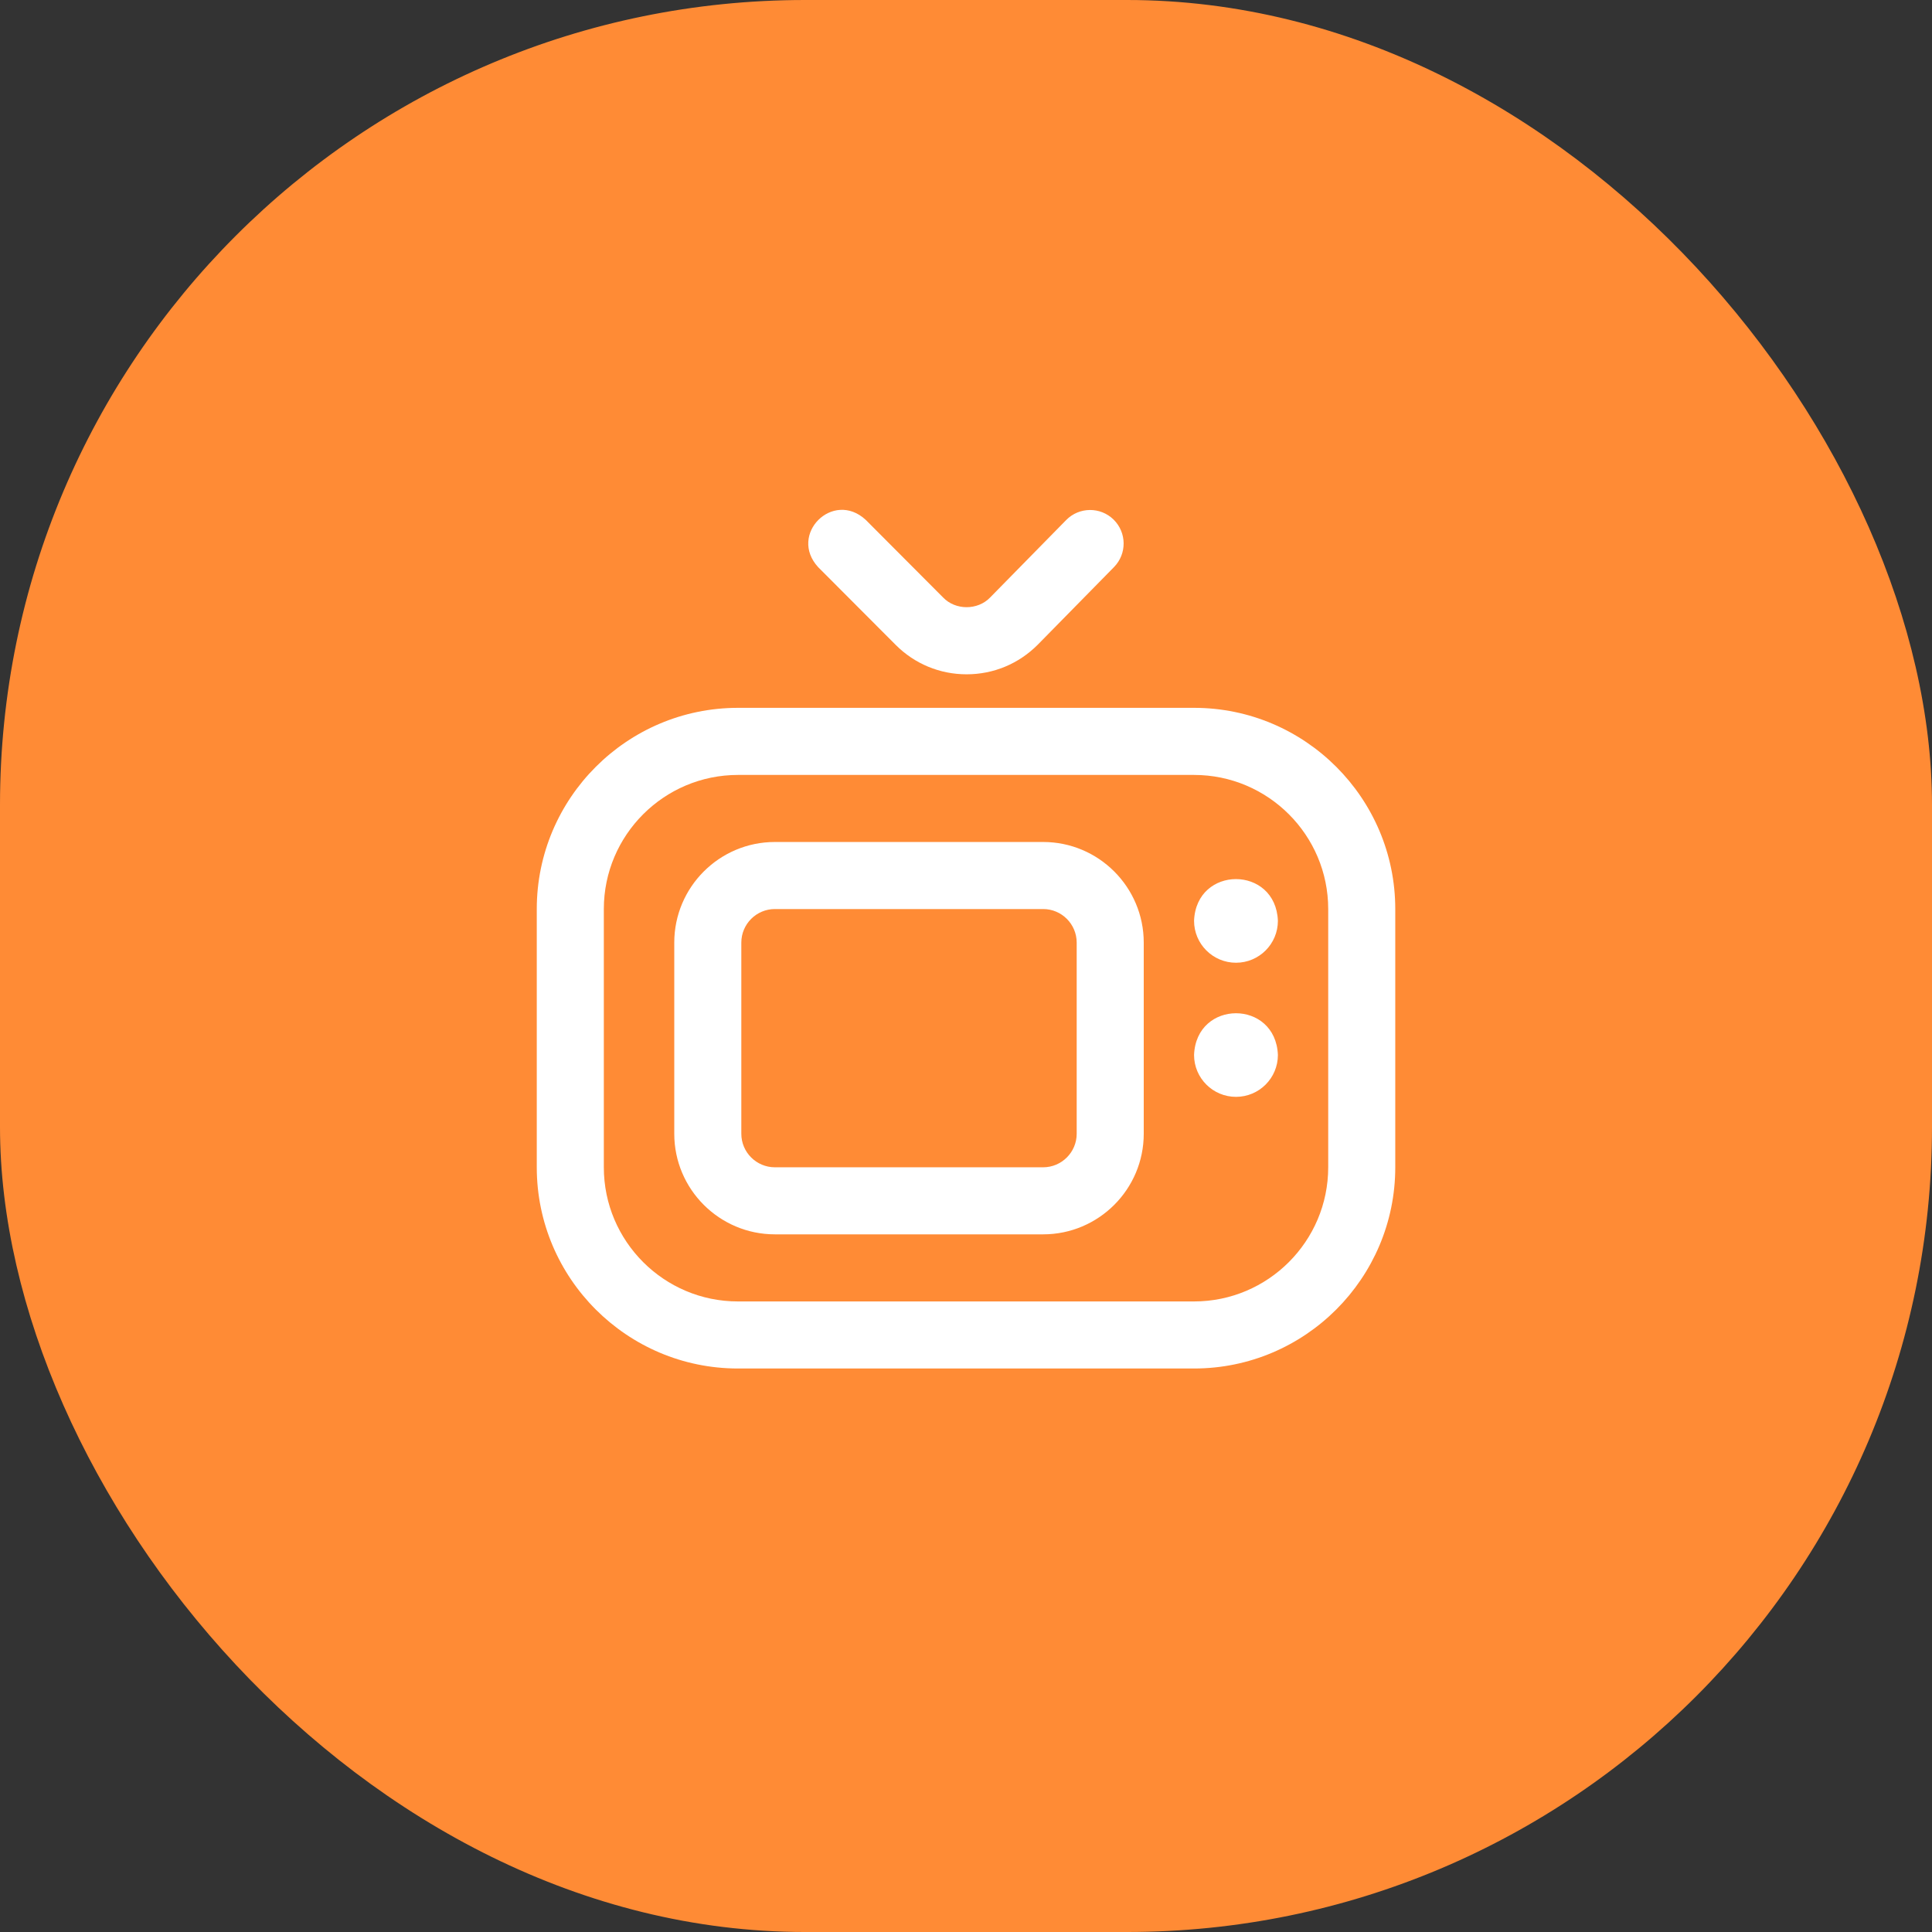
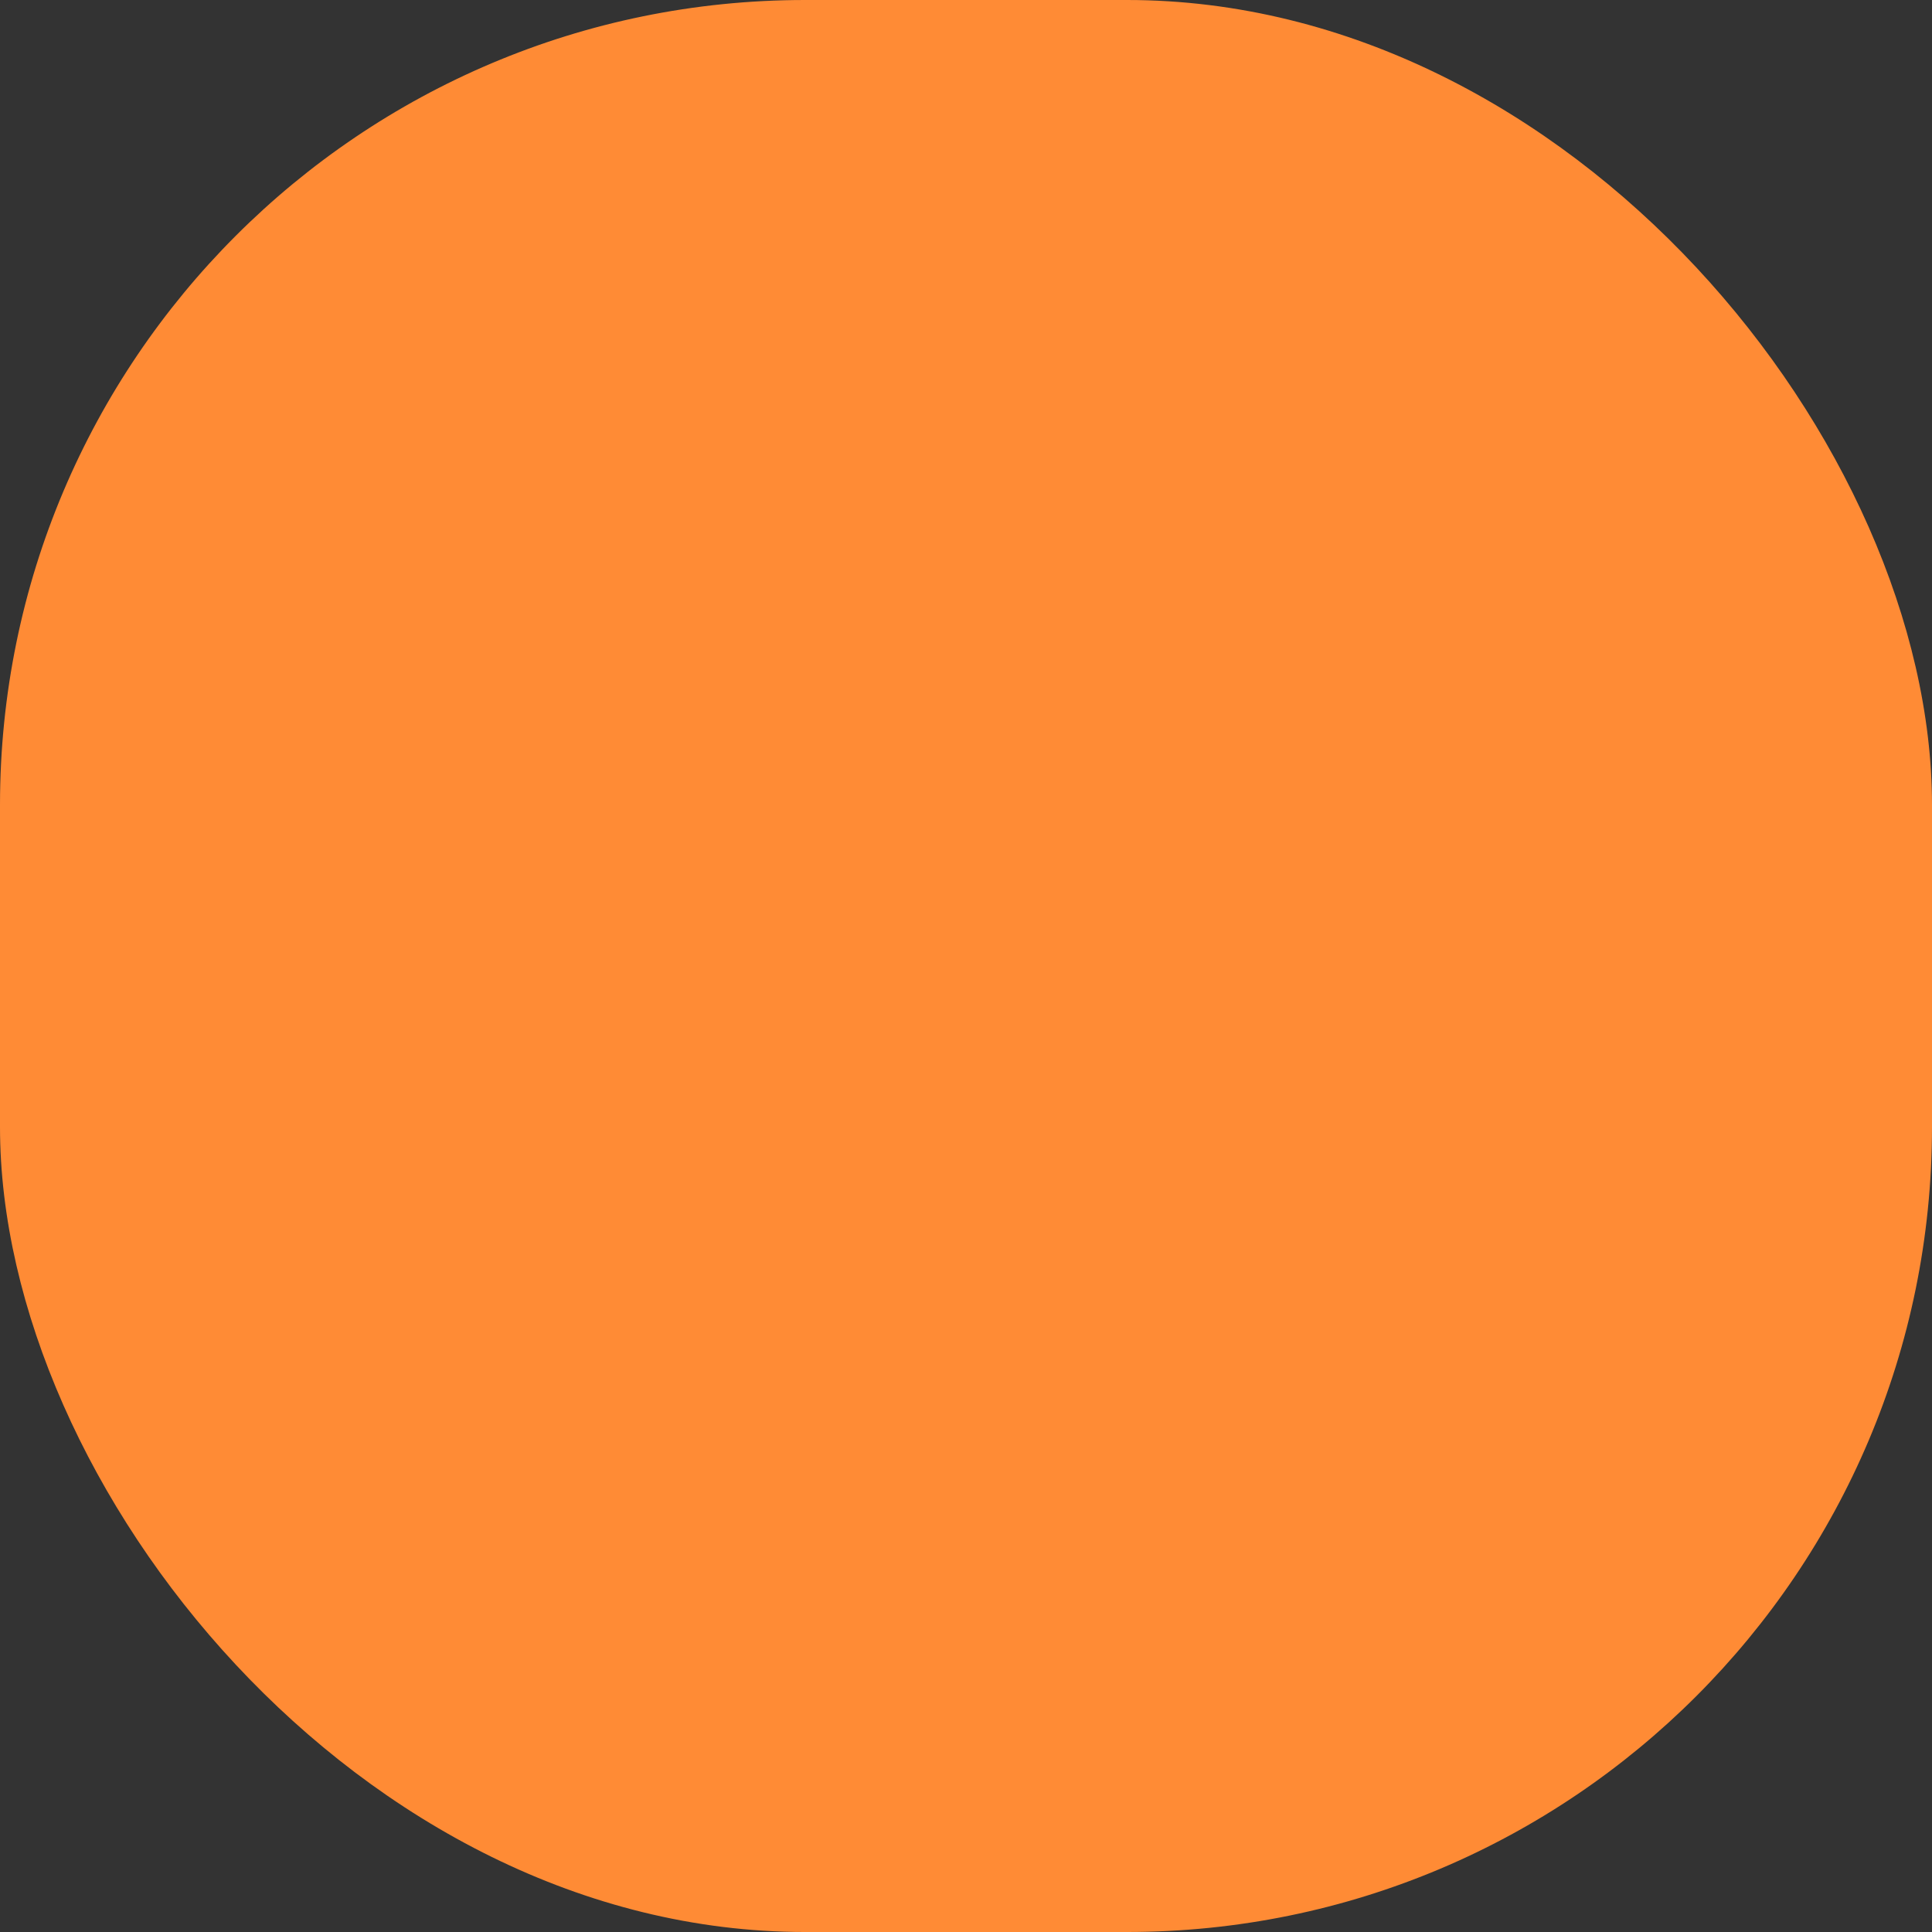
<svg xmlns="http://www.w3.org/2000/svg" width="48" height="48" viewBox="0 0 48 48" fill="none">
  <rect x="0" y="0" width="48" height="48" fill="#333333" stroke="none" />
  <rect width="48" height="48" rx="20" fill="#FF8B35" />
  <g clip-path="url(#clip0_295_1181)">
-     <path d="M29.666 34H18.334C15.578 34 13.336 31.758 13.336 29.002V22.585C13.336 19.829 15.579 17.586 18.335 17.586H29.666C32.423 17.586 34.665 19.829 34.665 22.585V29.001C34.665 31.757 32.423 34 29.666 34ZM18.335 19.253C16.497 19.253 15.002 20.748 15.002 22.585V29.002C15.002 30.839 16.497 32.334 18.334 32.334H29.666C31.504 32.334 32.999 30.838 32.999 29.001V22.585C32.999 20.748 31.504 19.253 29.666 19.253H18.335V19.253ZM25.917 30.667H19.252C17.873 30.667 16.752 29.546 16.752 28.168V23.419C16.752 22.04 17.873 20.919 19.252 20.919H25.917C27.295 20.919 28.416 22.04 28.416 23.419V28.168C28.416 29.546 27.295 30.667 25.917 30.667ZM19.252 22.585C18.792 22.585 18.418 22.959 18.418 23.419V28.168C18.418 28.627 18.792 29.001 19.252 29.001H25.917C26.376 29.001 26.75 28.627 26.75 28.168V23.419C26.75 22.959 26.376 22.585 25.917 22.585H19.252ZM30.708 23.919C30.133 23.919 29.666 23.452 29.666 22.877C29.721 21.495 31.695 21.496 31.749 22.877C31.749 23.452 31.283 23.919 30.708 23.919ZM30.708 27.251C31.283 27.251 31.749 26.785 31.749 26.21C31.694 24.828 29.721 24.829 29.666 26.21C29.666 26.785 30.133 27.251 30.708 27.251ZM25.78 16.02C25.781 16.019 25.782 16.017 25.784 16.016L27.678 14.088C28 13.759 27.995 13.232 27.667 12.909C27.339 12.587 26.811 12.592 26.489 12.92L24.598 14.846C24.289 15.166 23.738 15.165 23.431 14.844L21.508 12.915C20.696 12.164 19.579 13.279 20.328 14.092L22.251 16.02C22.722 16.493 23.349 16.753 24.015 16.753C24.682 16.753 25.308 16.493 25.78 16.02Z" fill="white" />
-   </g>
+     </g>
  <defs>
    <clipPath id="clip0_295_1181">
-       <rect width="21.333" height="21.333" fill="white" transform="translate(13.334 12.667)" />
-     </clipPath>
+       </clipPath>
  </defs>
</svg>